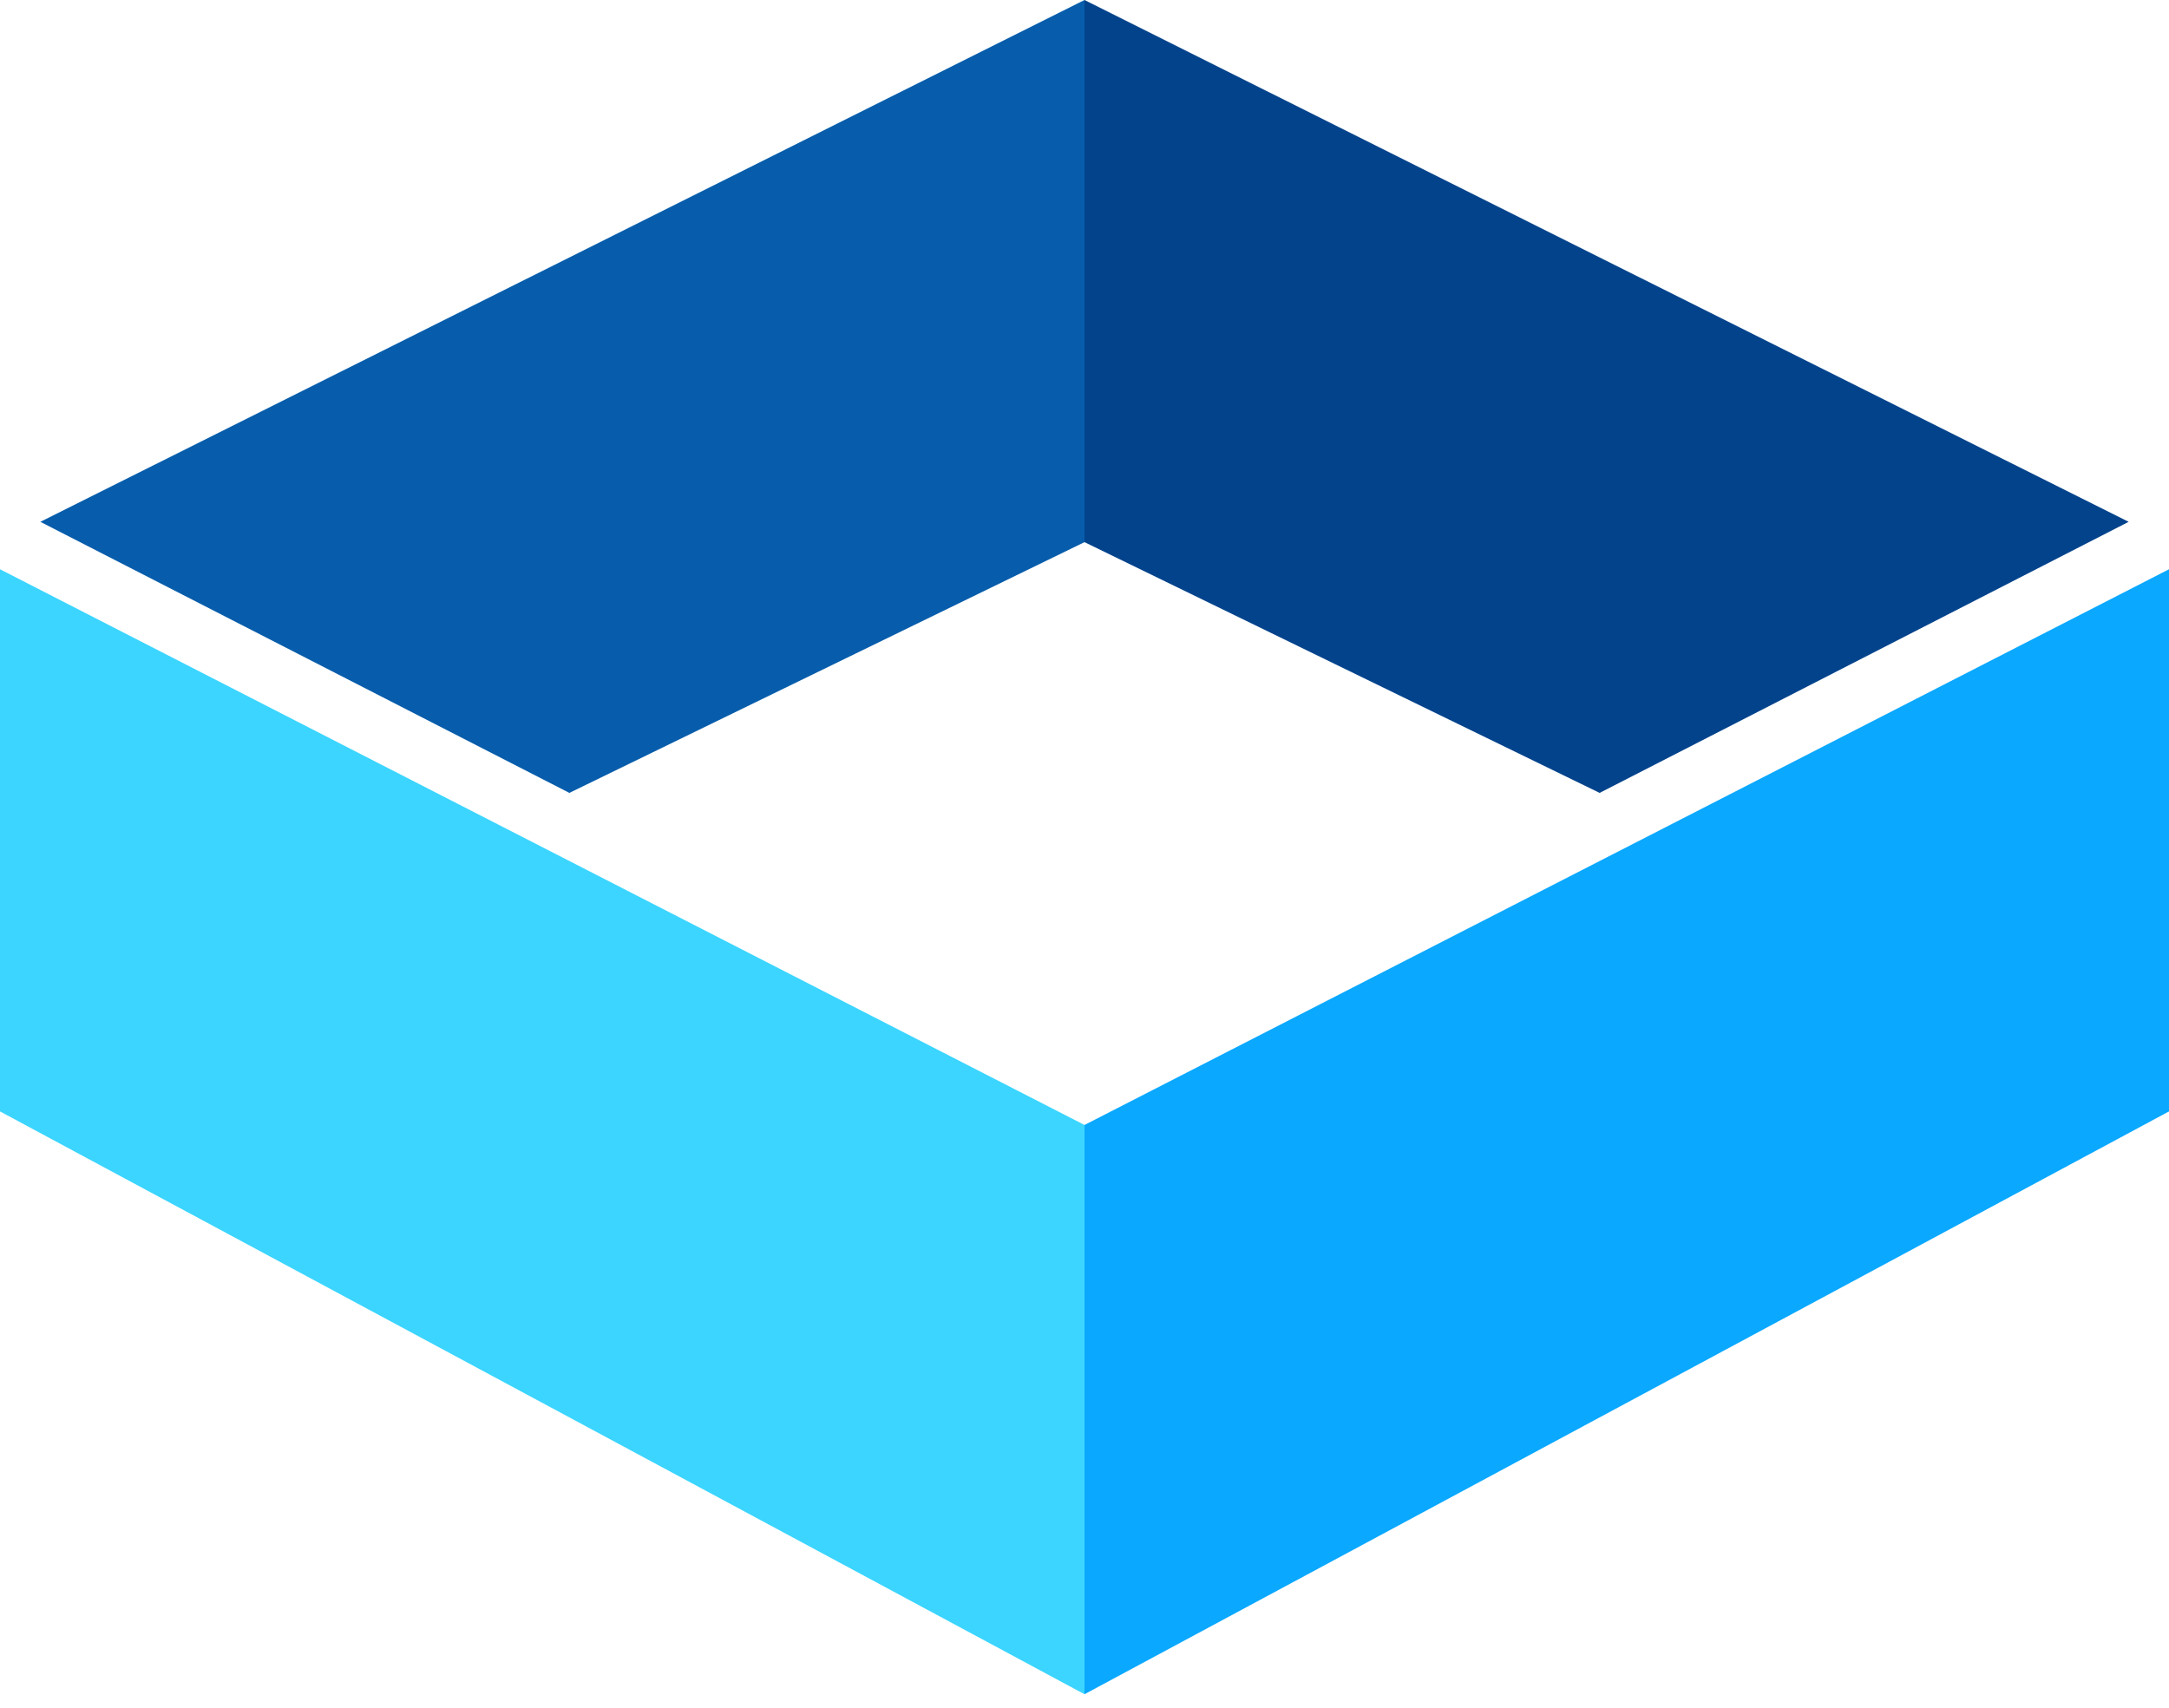
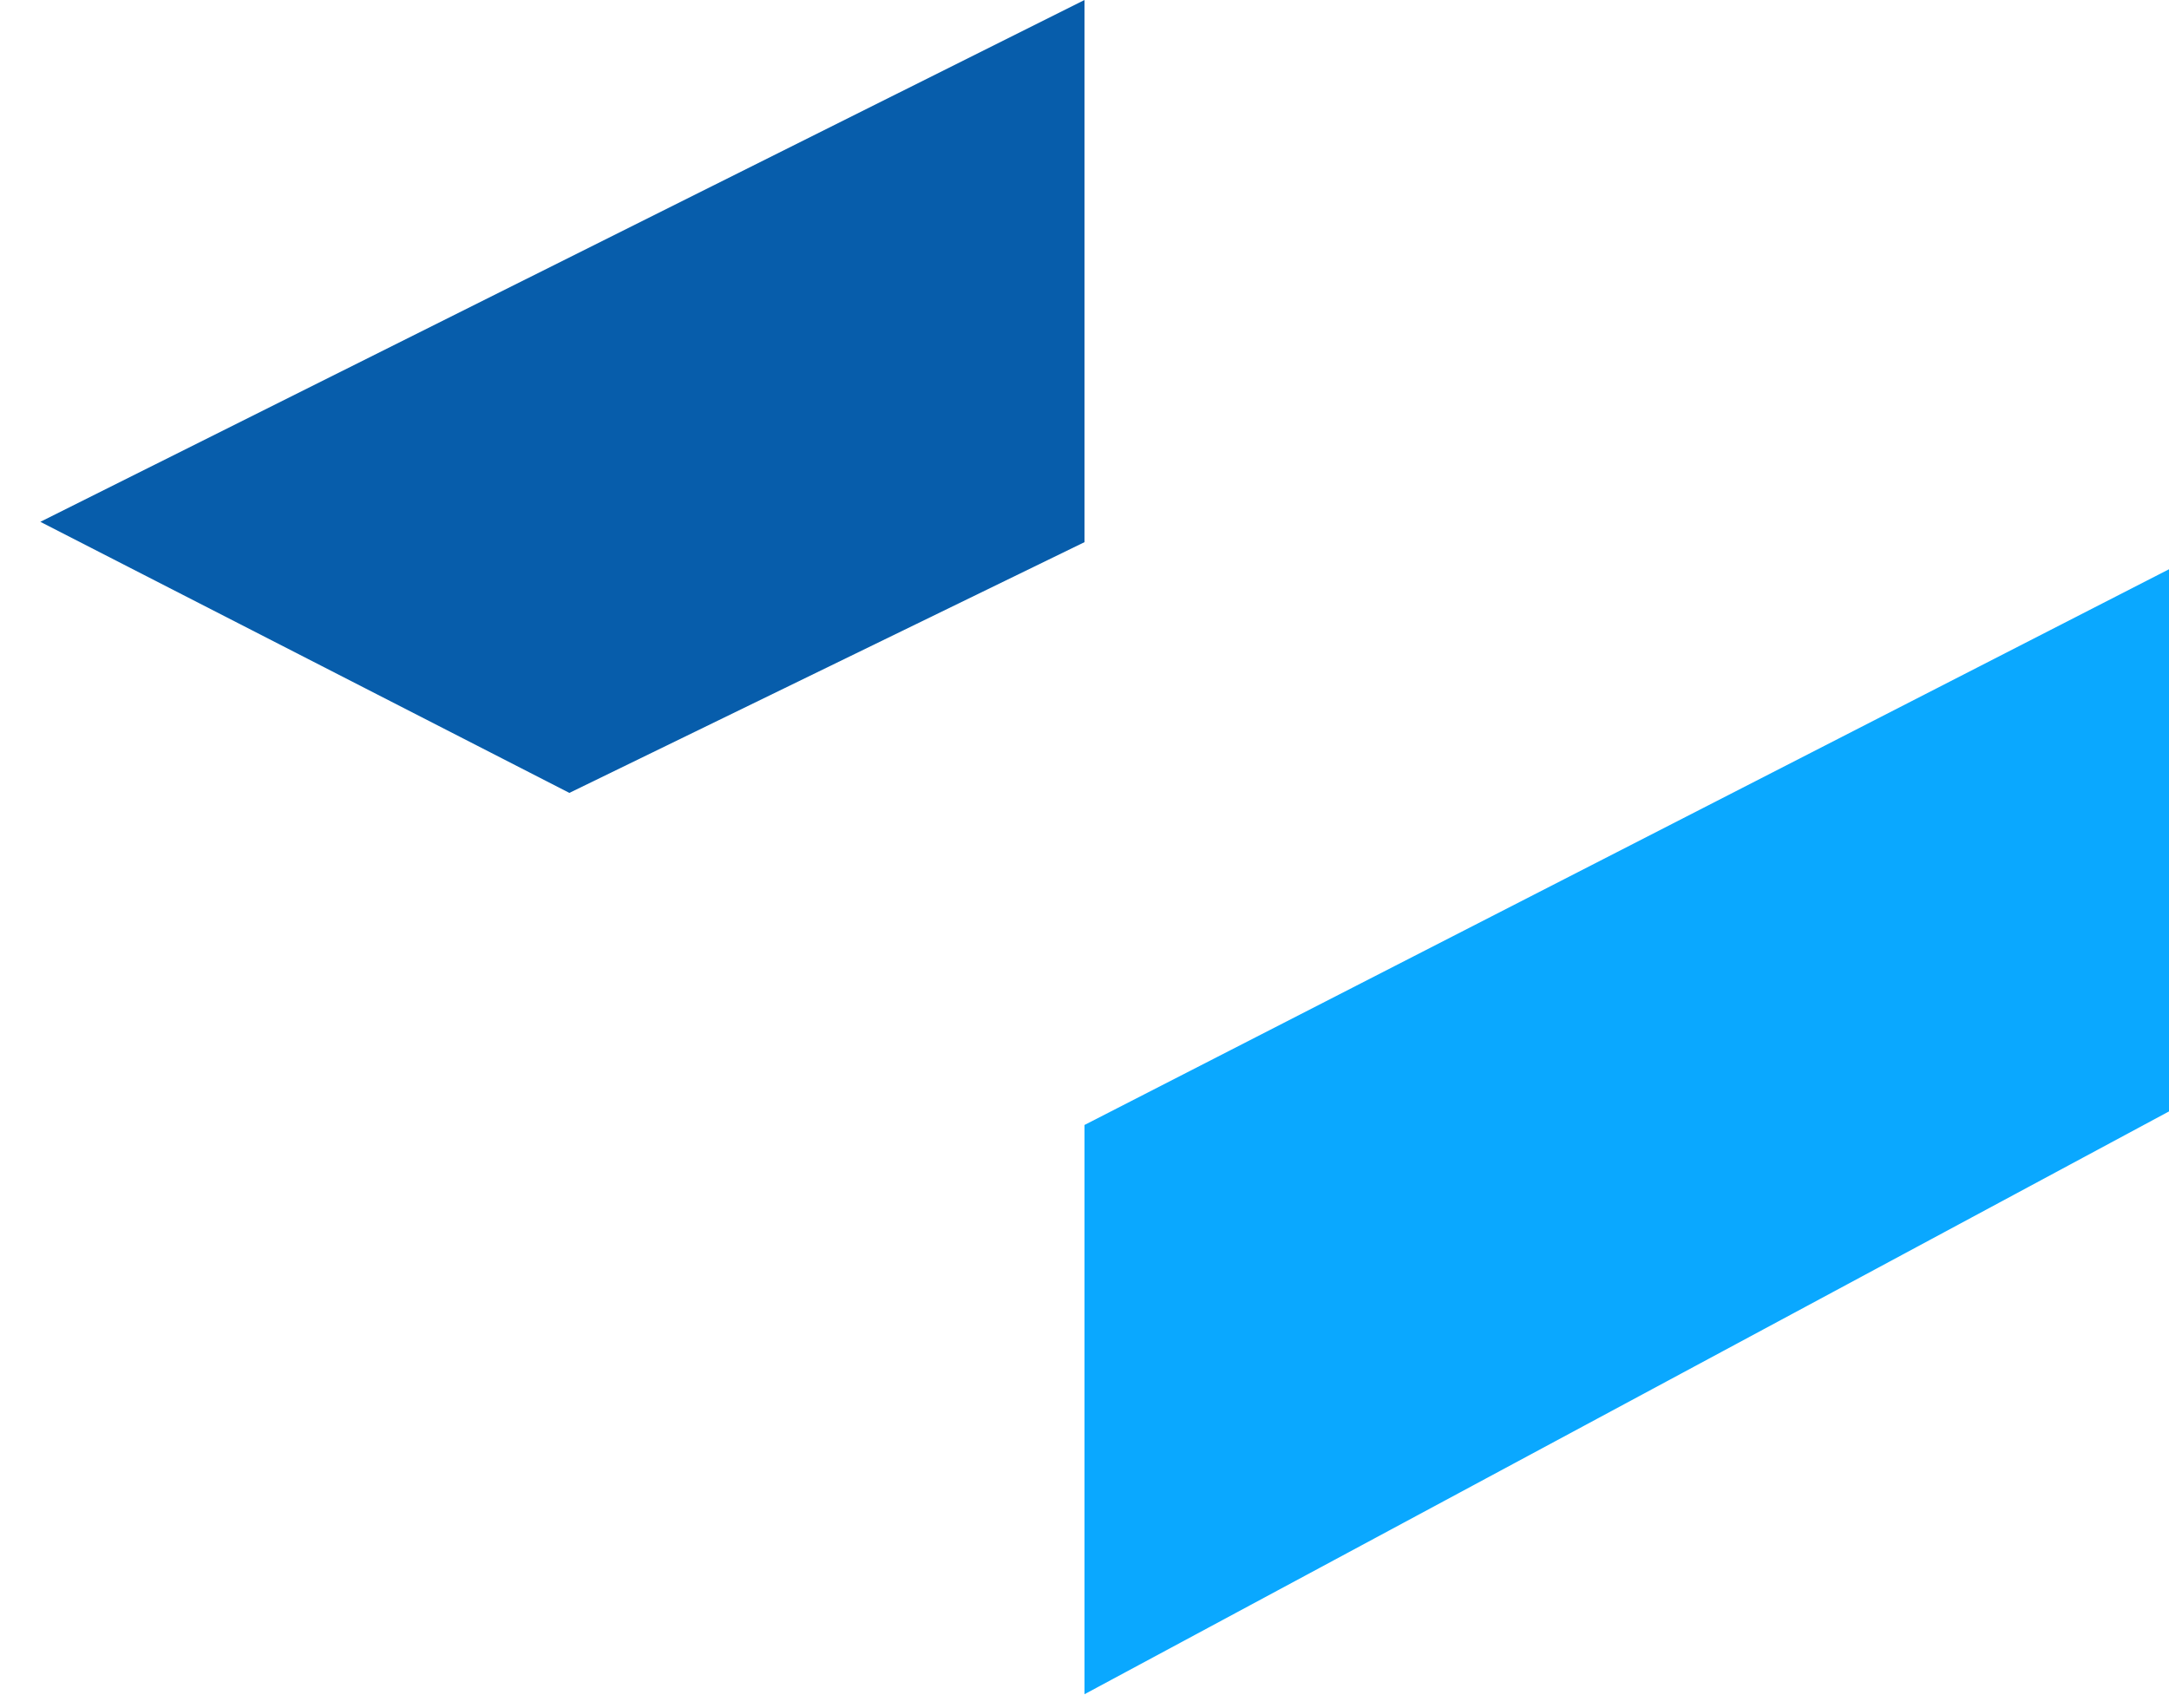
<svg xmlns="http://www.w3.org/2000/svg" width="80" height="63" viewBox="0 0 80 63" fill="none">
-   <path d="M0 21L40 41.5V62.5L0 41V21Z" fill="#3BD5FF" />
  <path d="M80 21L40 41.5V62.5L80 41V21Z" fill="#0AA8FF" />
-   <path d="M59 29.25L78.512 19.25L40 0V20L59 29.25Z" fill="#02438C" />
  <path d="M21 29.25L40 20V0L1.488 19.25L21 29.25Z" fill="#075DAB" />
</svg>